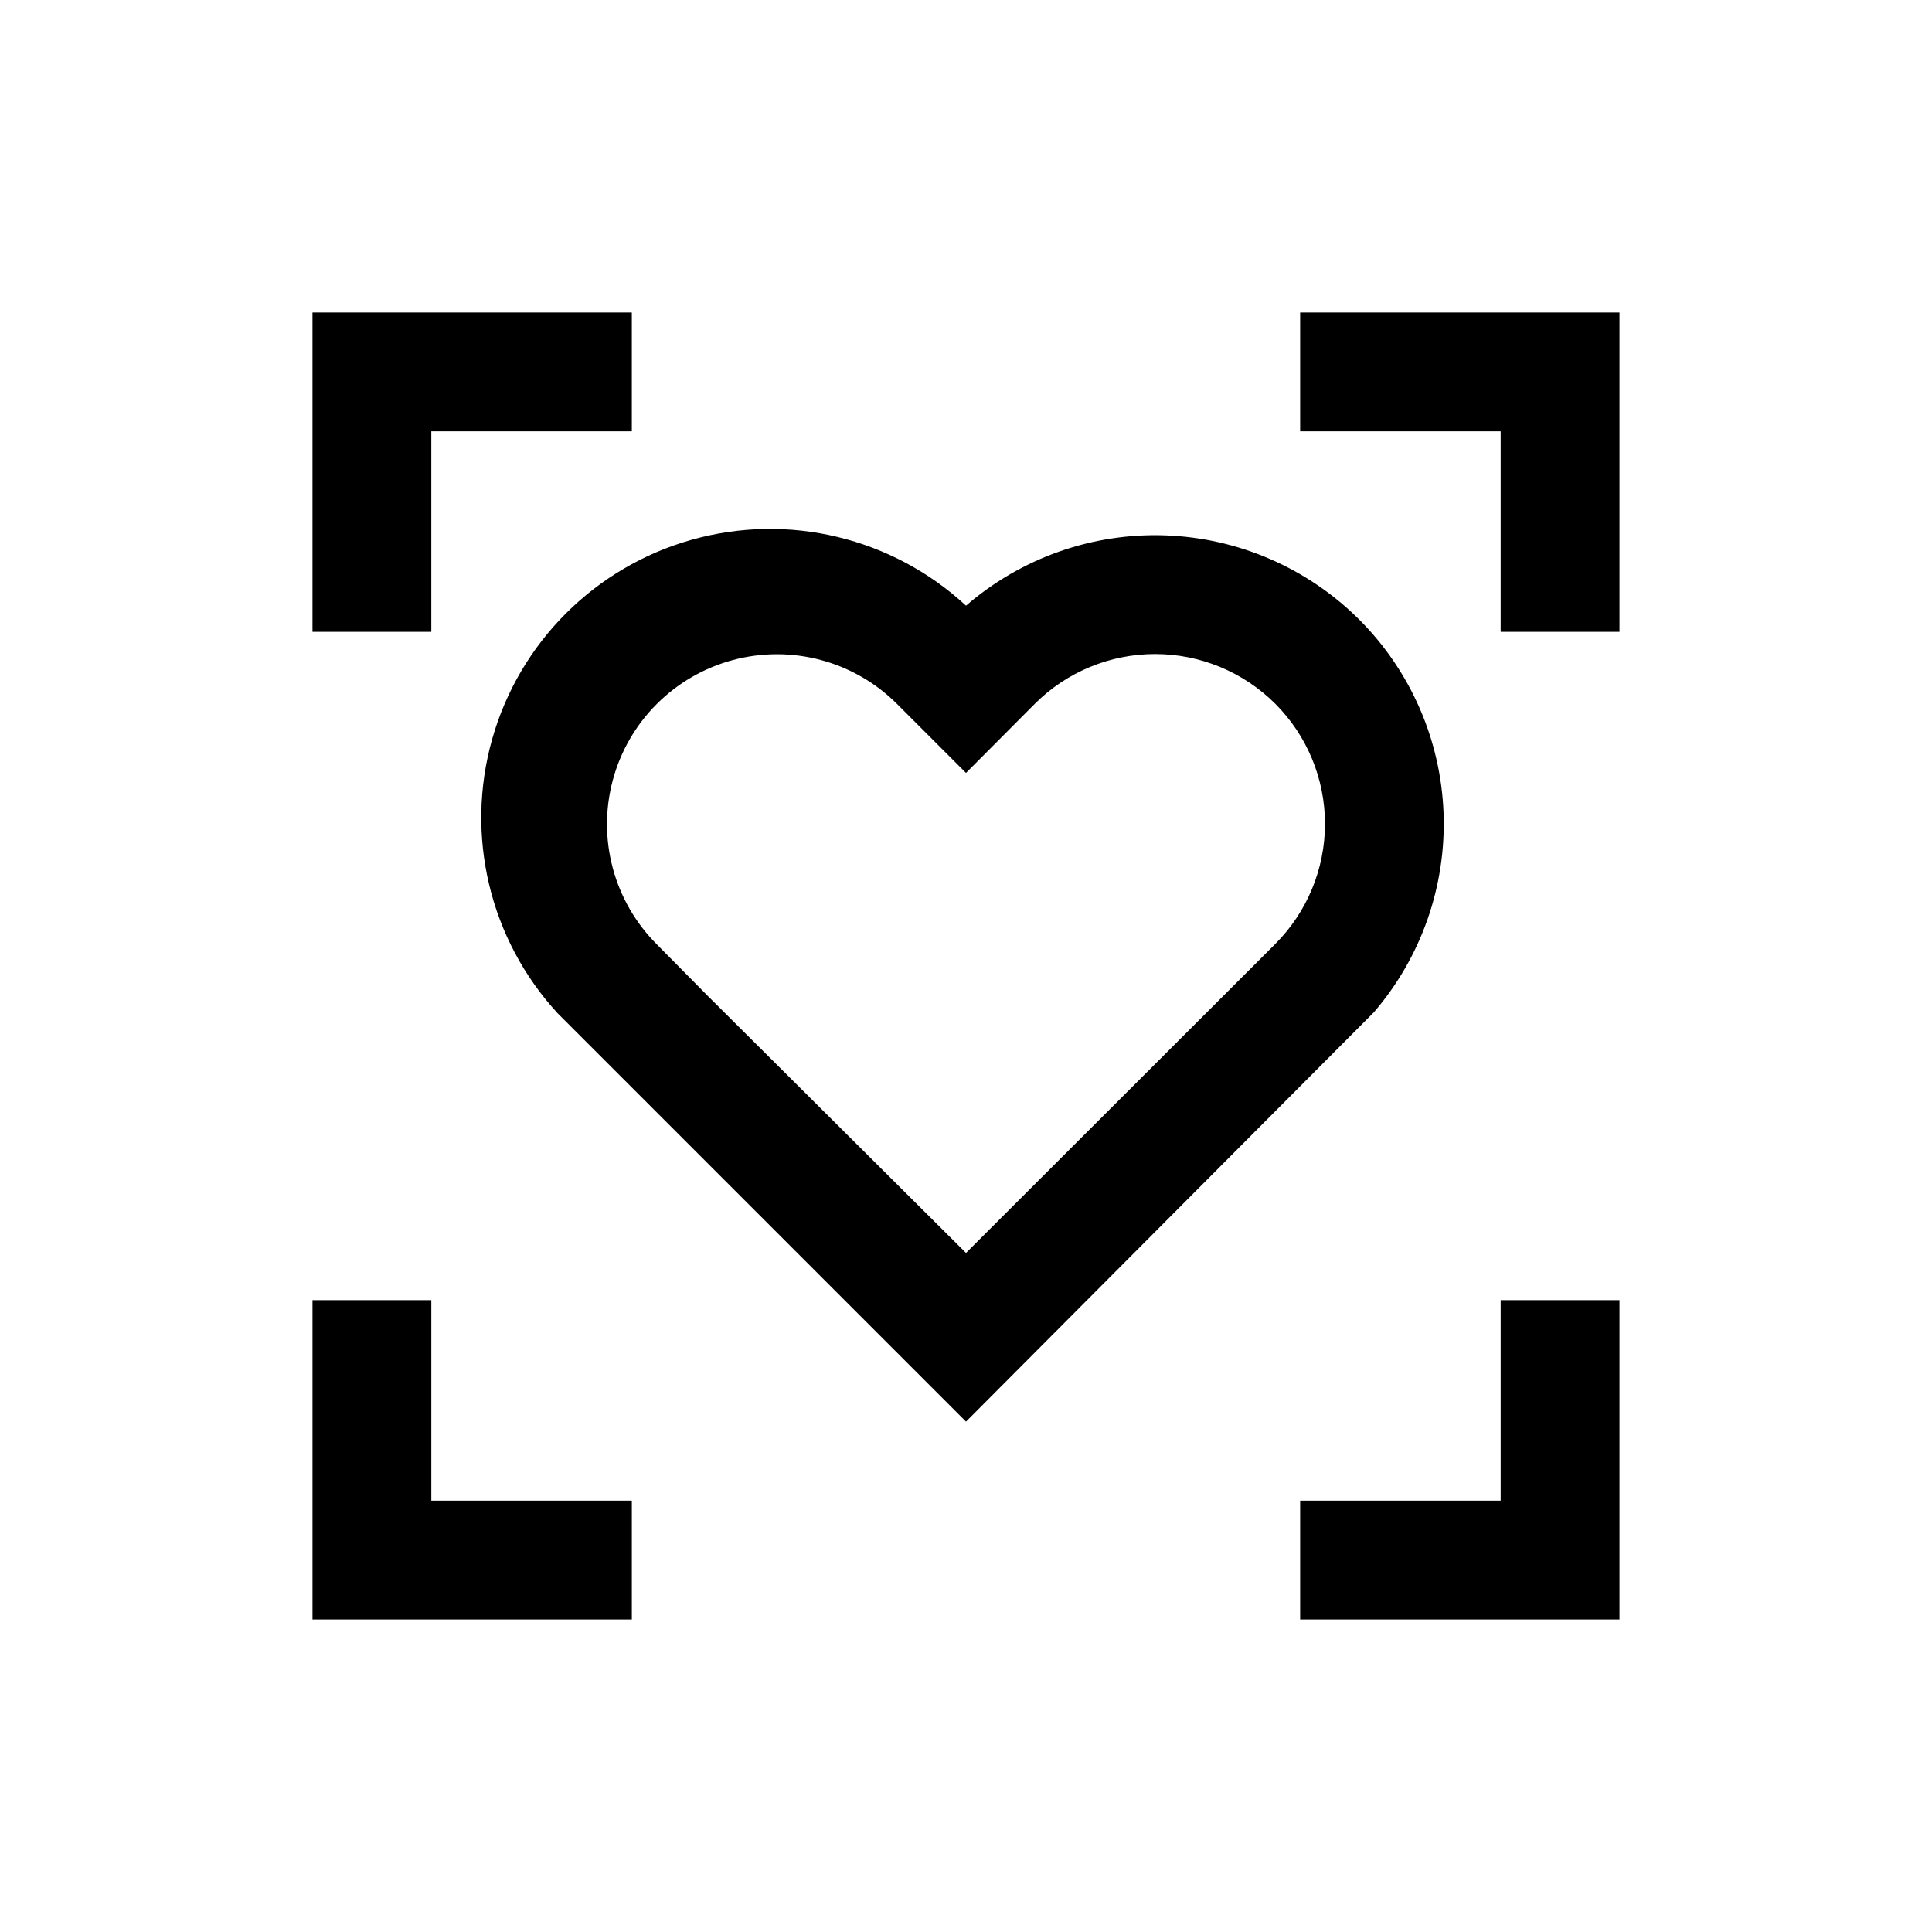
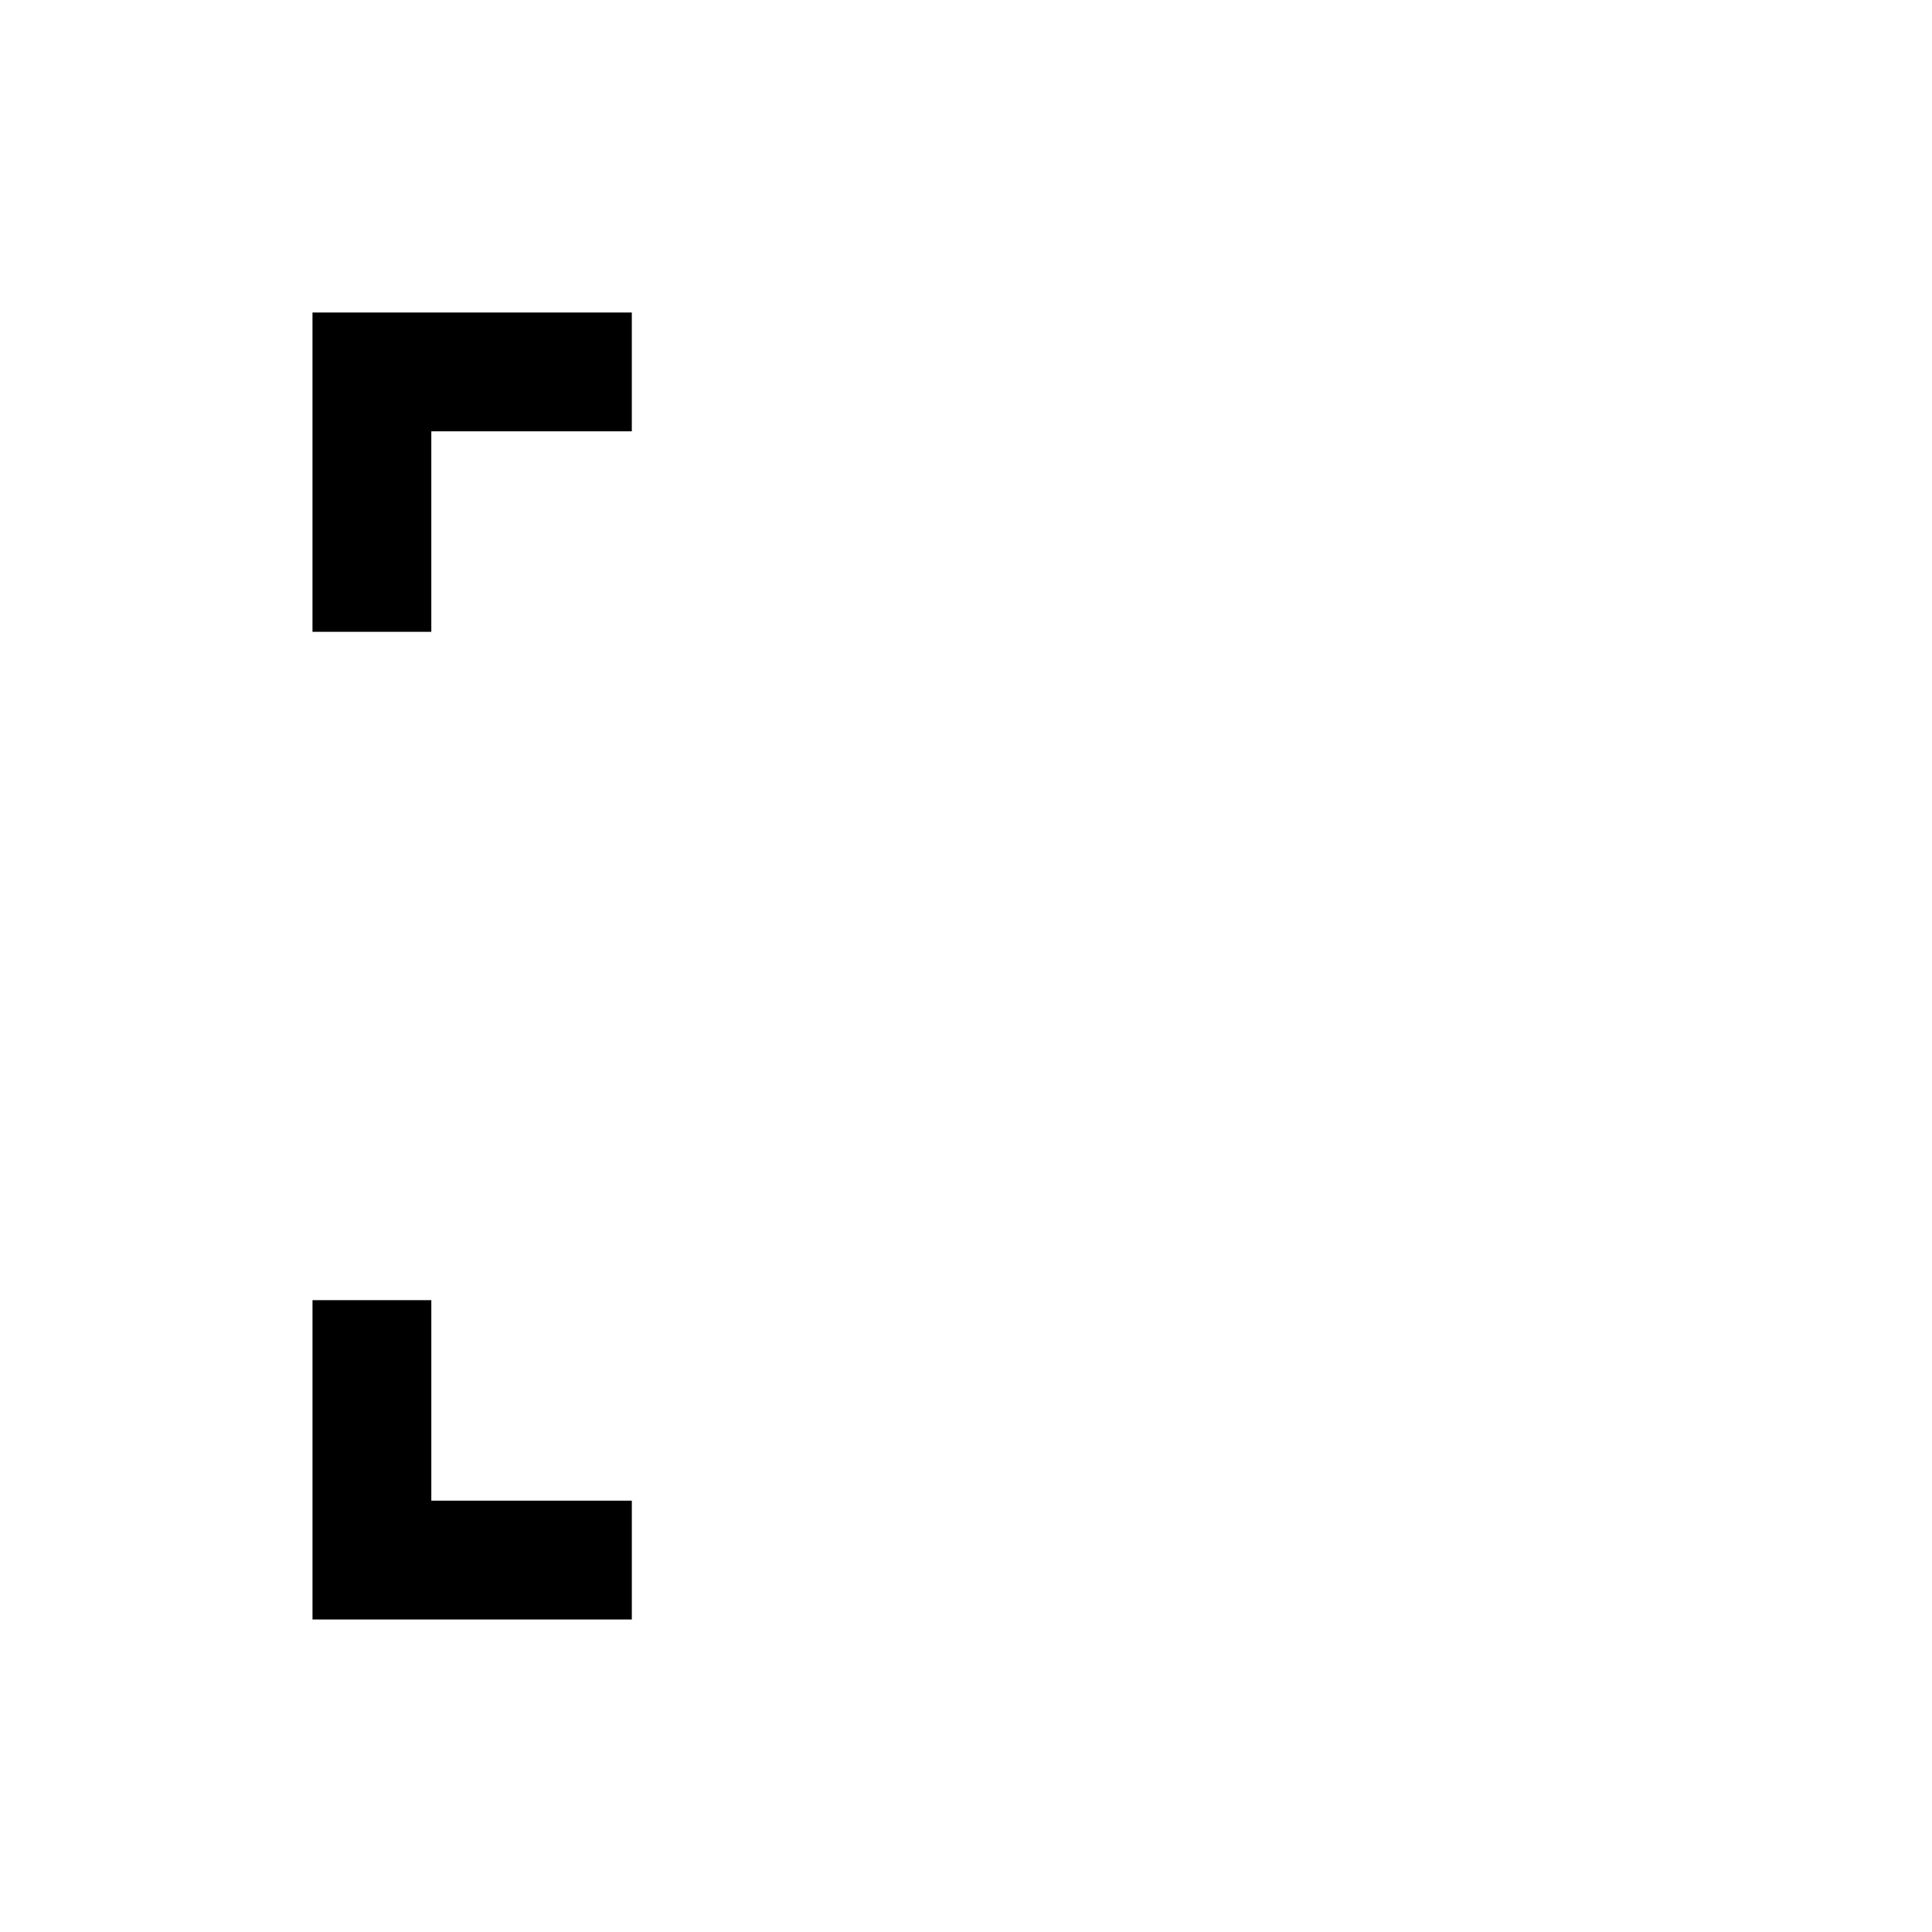
<svg xmlns="http://www.w3.org/2000/svg" fill="#000000" width="800px" height="800px" version="1.1" viewBox="144 144 512 512">
  <g>
-     <path d="m400 520.75-108.24-108.24c-18.016-19.574-24.574-47.102-17.316-72.695 7.258-25.598 27.289-45.582 52.898-52.785 25.613-7.203 53.125-0.586 72.66 17.477 14.629-12.66 33.504-19.316 52.84-18.629 19.332 0.688 37.691 8.664 51.383 22.328 13.645 13.664 21.621 31.98 22.336 51.277s-5.883 38.152-18.477 52.789zm-68.488-112.88 68.488 68.172 81.949-81.867-0.004-0.004c8.445-8.441 13.191-19.898 13.191-31.84 0-11.945-4.746-23.398-13.191-31.844-8.453-8.426-19.902-13.16-31.84-13.16s-23.391 4.734-31.844 13.16l-18.262 18.344-18.266-18.266c-11.375-11.375-27.957-15.816-43.496-11.652-15.539 4.16-27.68 16.301-31.844 31.84-4.164 15.539 0.281 32.121 11.656 43.496z" />
-     <path d="m573.18 573.18h-84.625v-31.488h53.137v-53.137h31.488z" />
    <path d="m311.44 573.18h-84.625v-84.625h31.488v53.137h53.137z" />
    <path d="m258.3 311.44h-31.488v-84.625h84.625v31.488h-53.137z" />
-     <path d="m573.18 311.44h-31.488v-53.137h-53.137v-31.488h84.625z" />
  </g>
</svg>